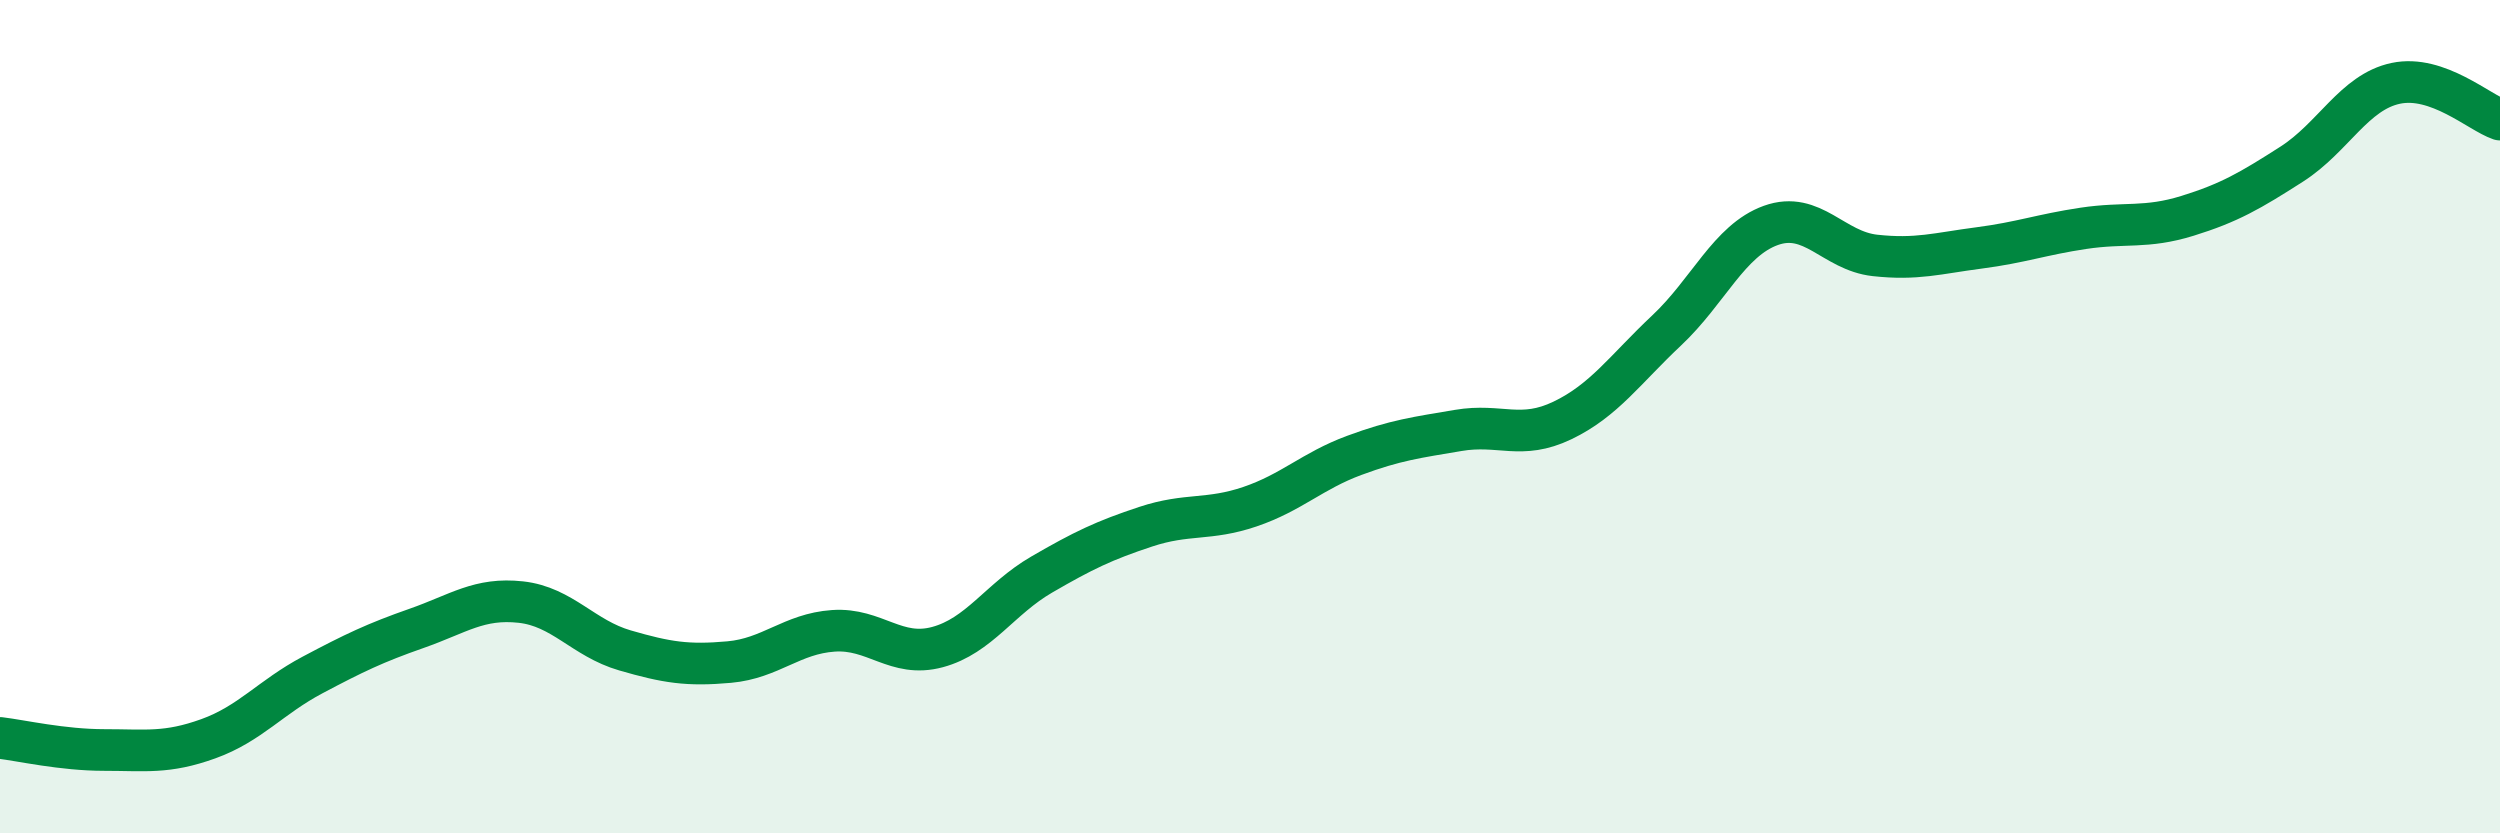
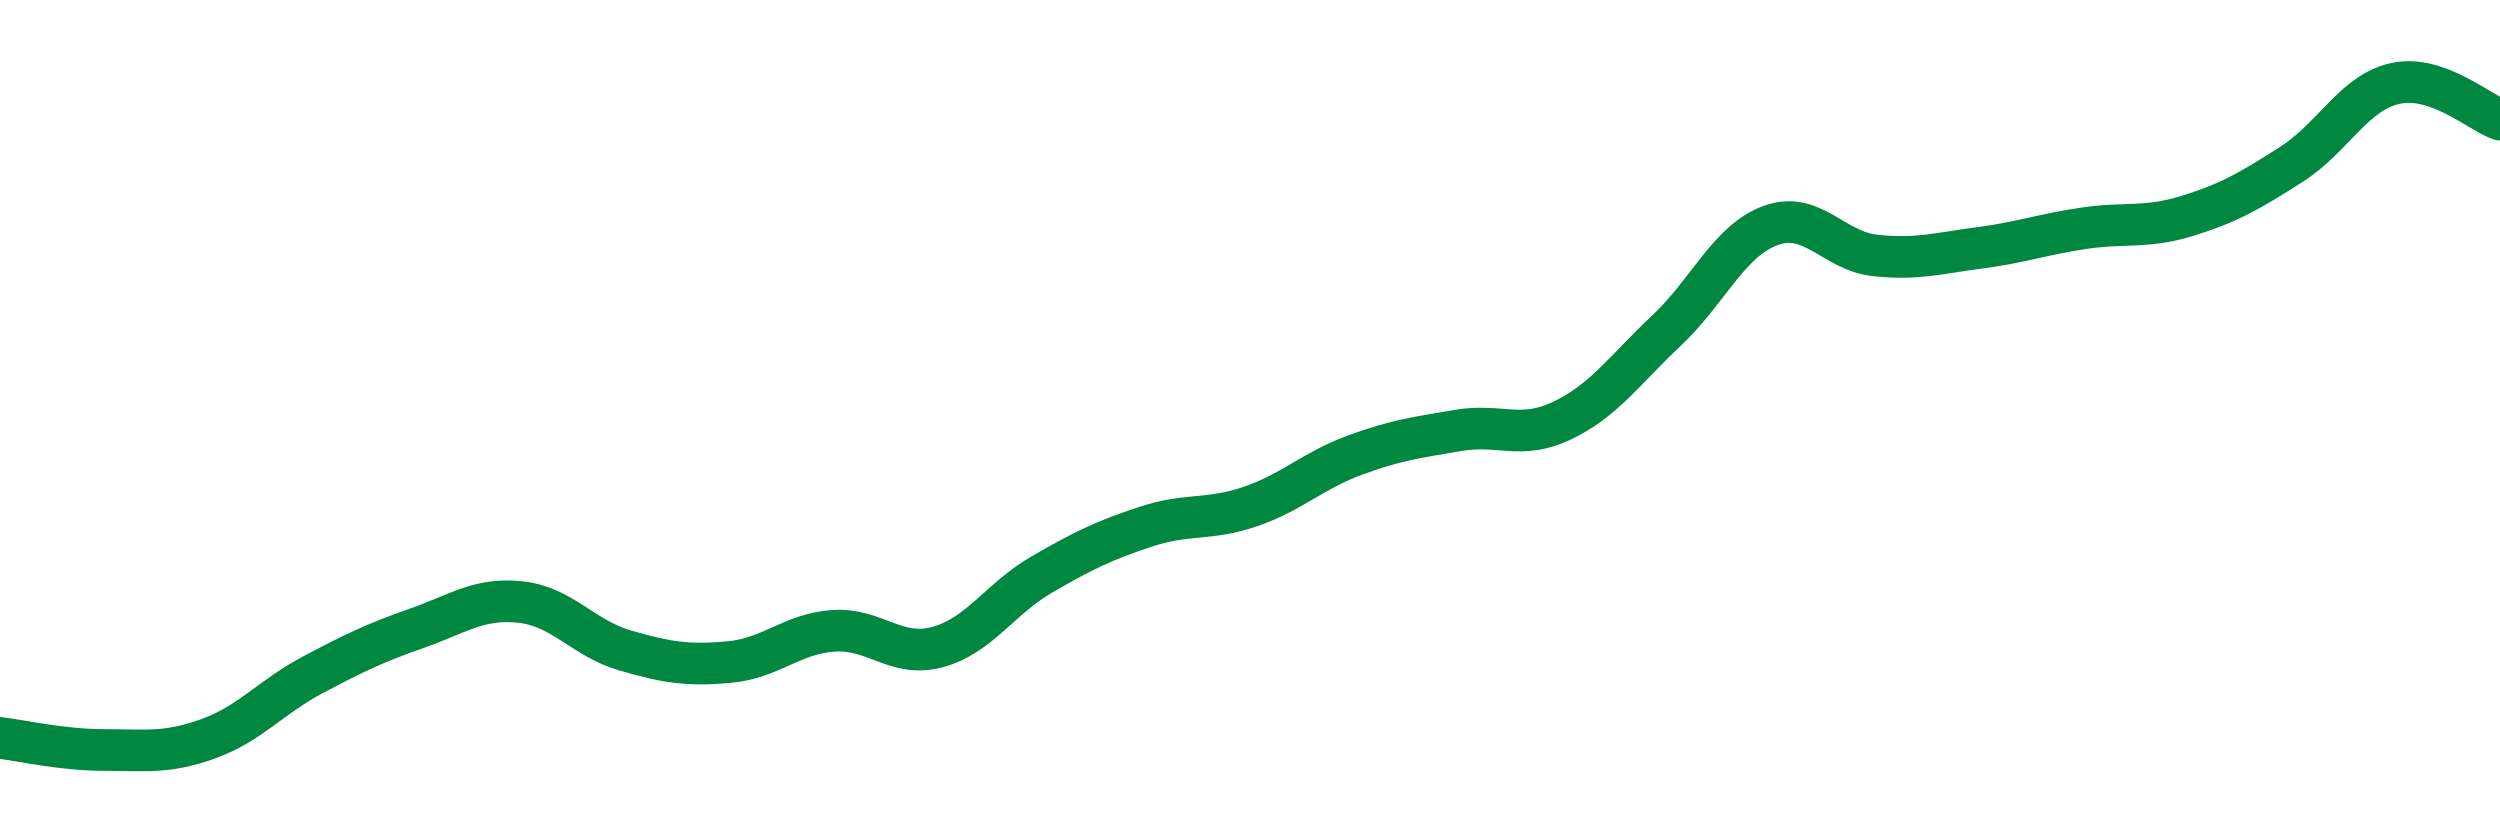
<svg xmlns="http://www.w3.org/2000/svg" width="60" height="20" viewBox="0 0 60 20">
-   <path d="M 0,17.71 C 0.5,17.77 1.5,18 2.5,18 C 3.5,18 4,18.09 5,17.73 C 6,17.37 6.5,16.73 7.5,16.2 C 8.5,15.67 9,15.43 10,15.08 C 11,14.73 11.5,14.34 12.5,14.45 C 13.5,14.56 14,15.32 15,15.61 C 16,15.9 16.5,15.98 17.5,15.89 C 18.5,15.8 19,15.21 20,15.14 C 21,15.07 21.5,15.8 22.5,15.53 C 23.5,15.26 24,14.37 25,13.79 C 26,13.21 26.5,12.97 27.5,12.64 C 28.5,12.31 29,12.5 30,12.16 C 31,11.82 31.5,11.3 32.5,10.93 C 33.5,10.56 34,10.5 35,10.33 C 36,10.16 36.5,10.57 37.5,10.09 C 38.5,9.61 39,8.87 40,7.93 C 41,6.99 41.5,5.77 42.5,5.41 C 43.5,5.05 44,6.02 45,6.13 C 46,6.24 46.5,6.08 47.5,5.95 C 48.5,5.82 49,5.63 50,5.48 C 51,5.33 51.5,5.49 52.5,5.18 C 53.5,4.87 54,4.58 55,3.94 C 56,3.3 56.5,2.21 57.5,2 C 58.5,1.79 59.5,2.7 60,2.87L60 20L0 20Z" fill="#008740" opacity="0.1" stroke-linecap="round" stroke-linejoin="round" />
  <path d="M 0,17.71 C 0.5,17.77 1.5,18 2.5,18 C 3.5,18 4,18.09 5,17.73 C 6,17.37 6.5,16.73 7.5,16.2 C 8.5,15.67 9,15.43 10,15.08 C 11,14.73 11.5,14.34 12.5,14.45 C 13.5,14.56 14,15.32 15,15.61 C 16,15.9 16.5,15.98 17.5,15.89 C 18.5,15.8 19,15.21 20,15.14 C 21,15.07 21.5,15.8 22.5,15.53 C 23.5,15.26 24,14.37 25,13.79 C 26,13.21 26.5,12.97 27.5,12.64 C 28.5,12.31 29,12.5 30,12.16 C 31,11.82 31.5,11.3 32.5,10.93 C 33.5,10.56 34,10.5 35,10.33 C 36,10.16 36.5,10.57 37.5,10.09 C 38.5,9.61 39,8.87 40,7.93 C 41,6.99 41.5,5.77 42.5,5.41 C 43.5,5.05 44,6.02 45,6.13 C 46,6.24 46.5,6.08 47.5,5.95 C 48.5,5.82 49,5.63 50,5.48 C 51,5.33 51.5,5.49 52.5,5.18 C 53.5,4.87 54,4.58 55,3.94 C 56,3.3 56.5,2.21 57.5,2 C 58.5,1.79 59.5,2.7 60,2.87" stroke="#008740" stroke-width="1" fill="none" stroke-linecap="round" stroke-linejoin="round" />
</svg>